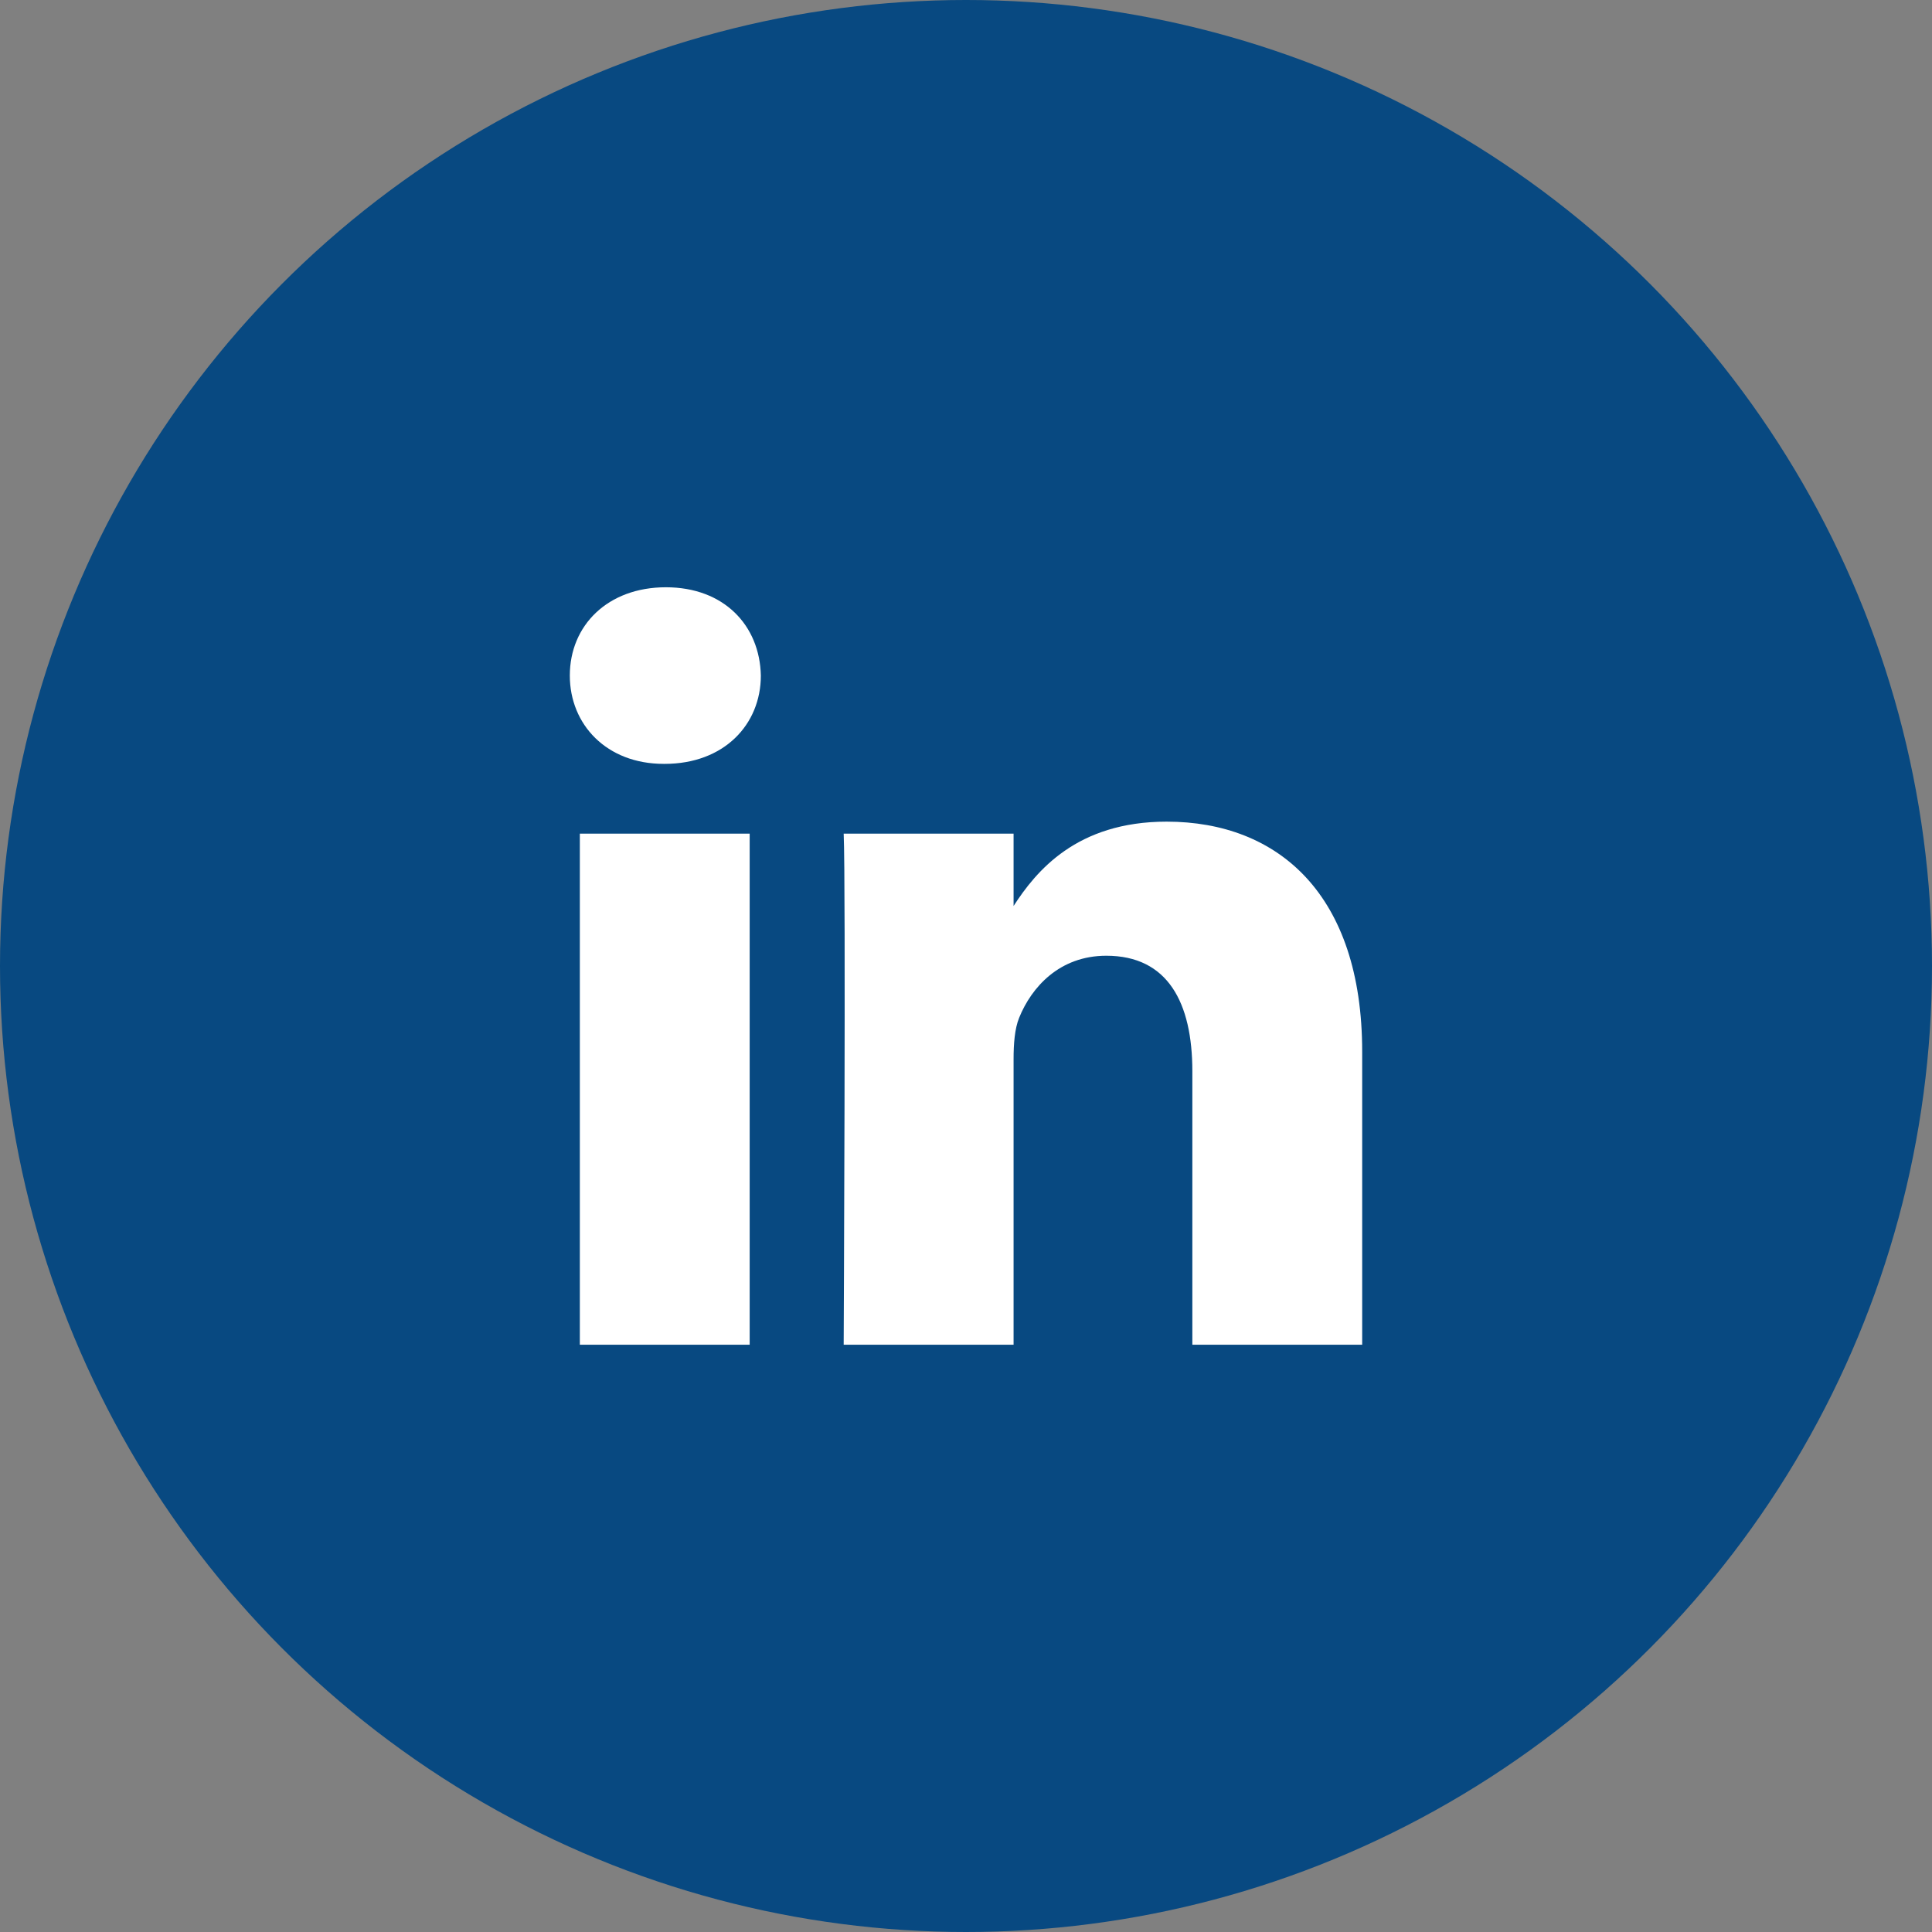
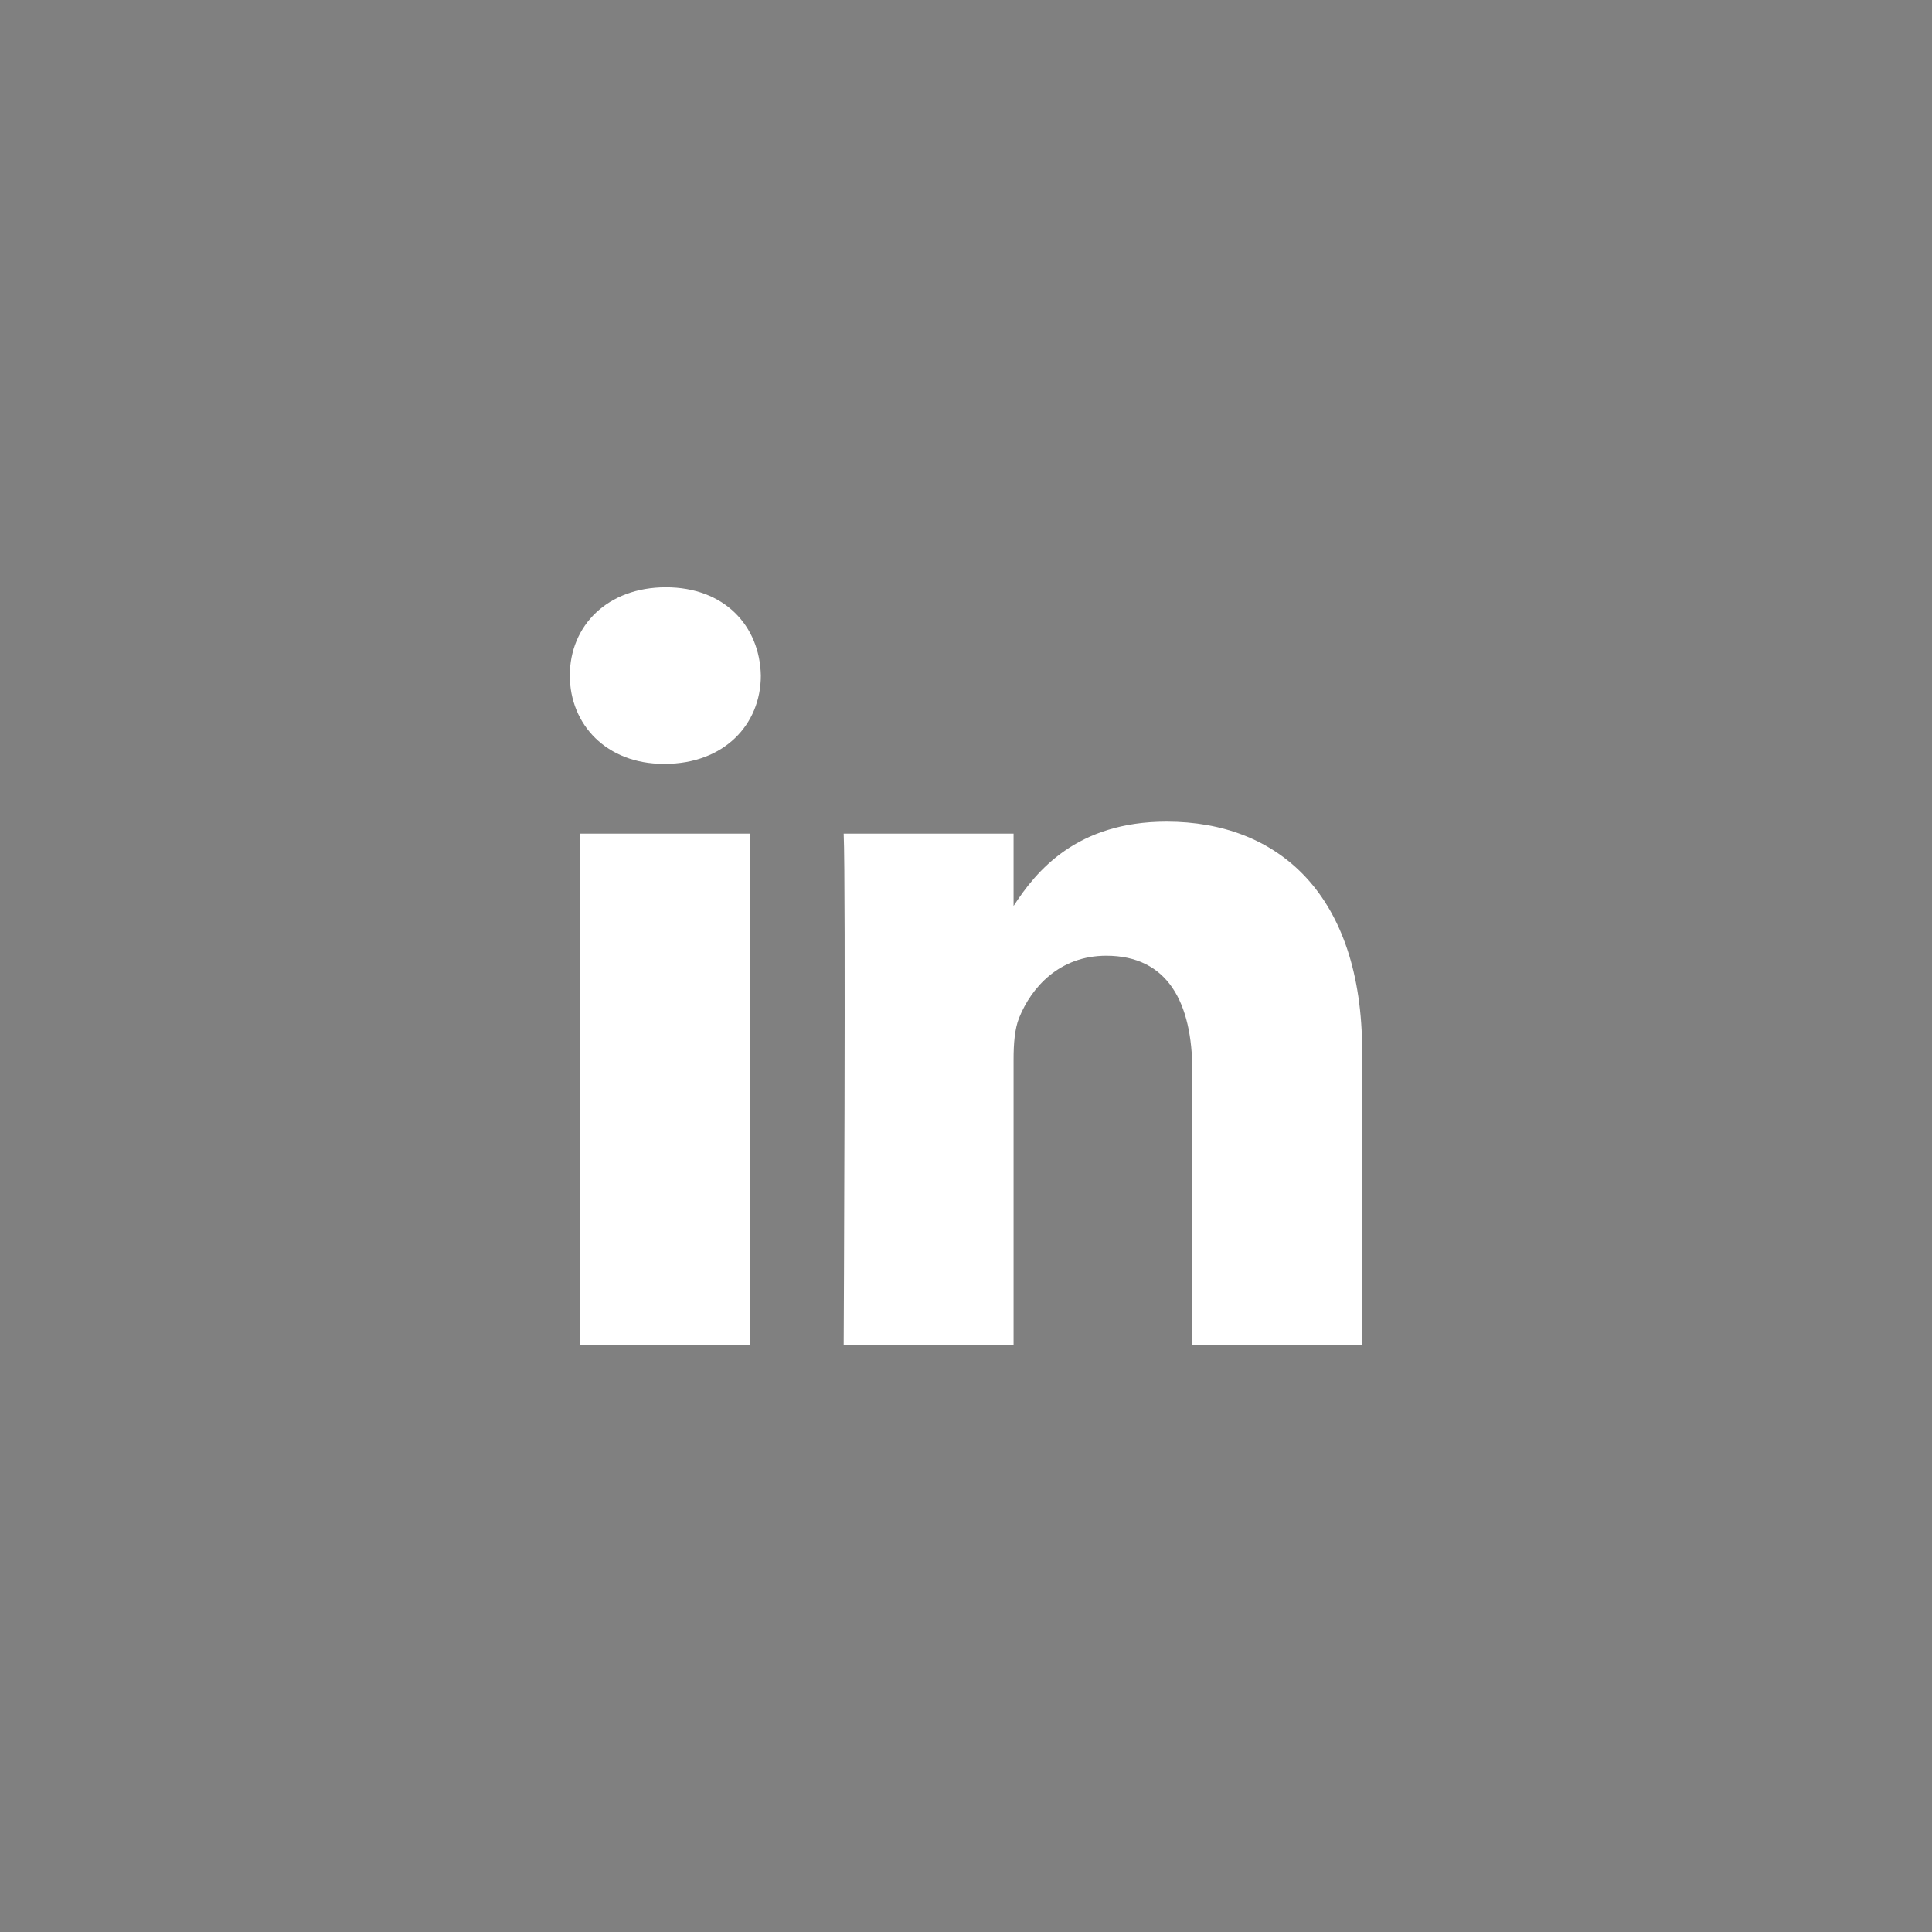
<svg xmlns="http://www.w3.org/2000/svg" width="32" height="32" viewBox="0 0 32 32" fill="none">
  <rect x="0" y="0" width="32" height="32" fill="#808080" stroke="none" />
-   <circle cx="16" cy="16" r="16" fill="#084981" />
  <path d="M9.604 13.808H12.417V22.273H9.604V13.808ZM11.029 9.727C10.066 9.727 9.438 10.359 9.438 11.189C9.438 12.002 10.048 12.652 10.992 12.652H11.01C11.991 12.652 12.602 12.002 12.602 11.189C12.584 10.359 11.992 9.727 11.029 9.727ZM19.323 13.609C17.83 13.609 17.161 14.43 16.788 15.006V13.808H13.974C14.011 14.602 13.974 22.273 13.974 22.273H16.788V17.545C16.788 17.292 16.806 17.04 16.88 16.858C17.084 16.353 17.547 15.83 18.324 15.83C19.342 15.83 19.749 16.606 19.749 17.744V22.273H22.562V17.419C22.562 14.819 21.175 13.609 19.323 13.609Z" fill="white" />
</svg>